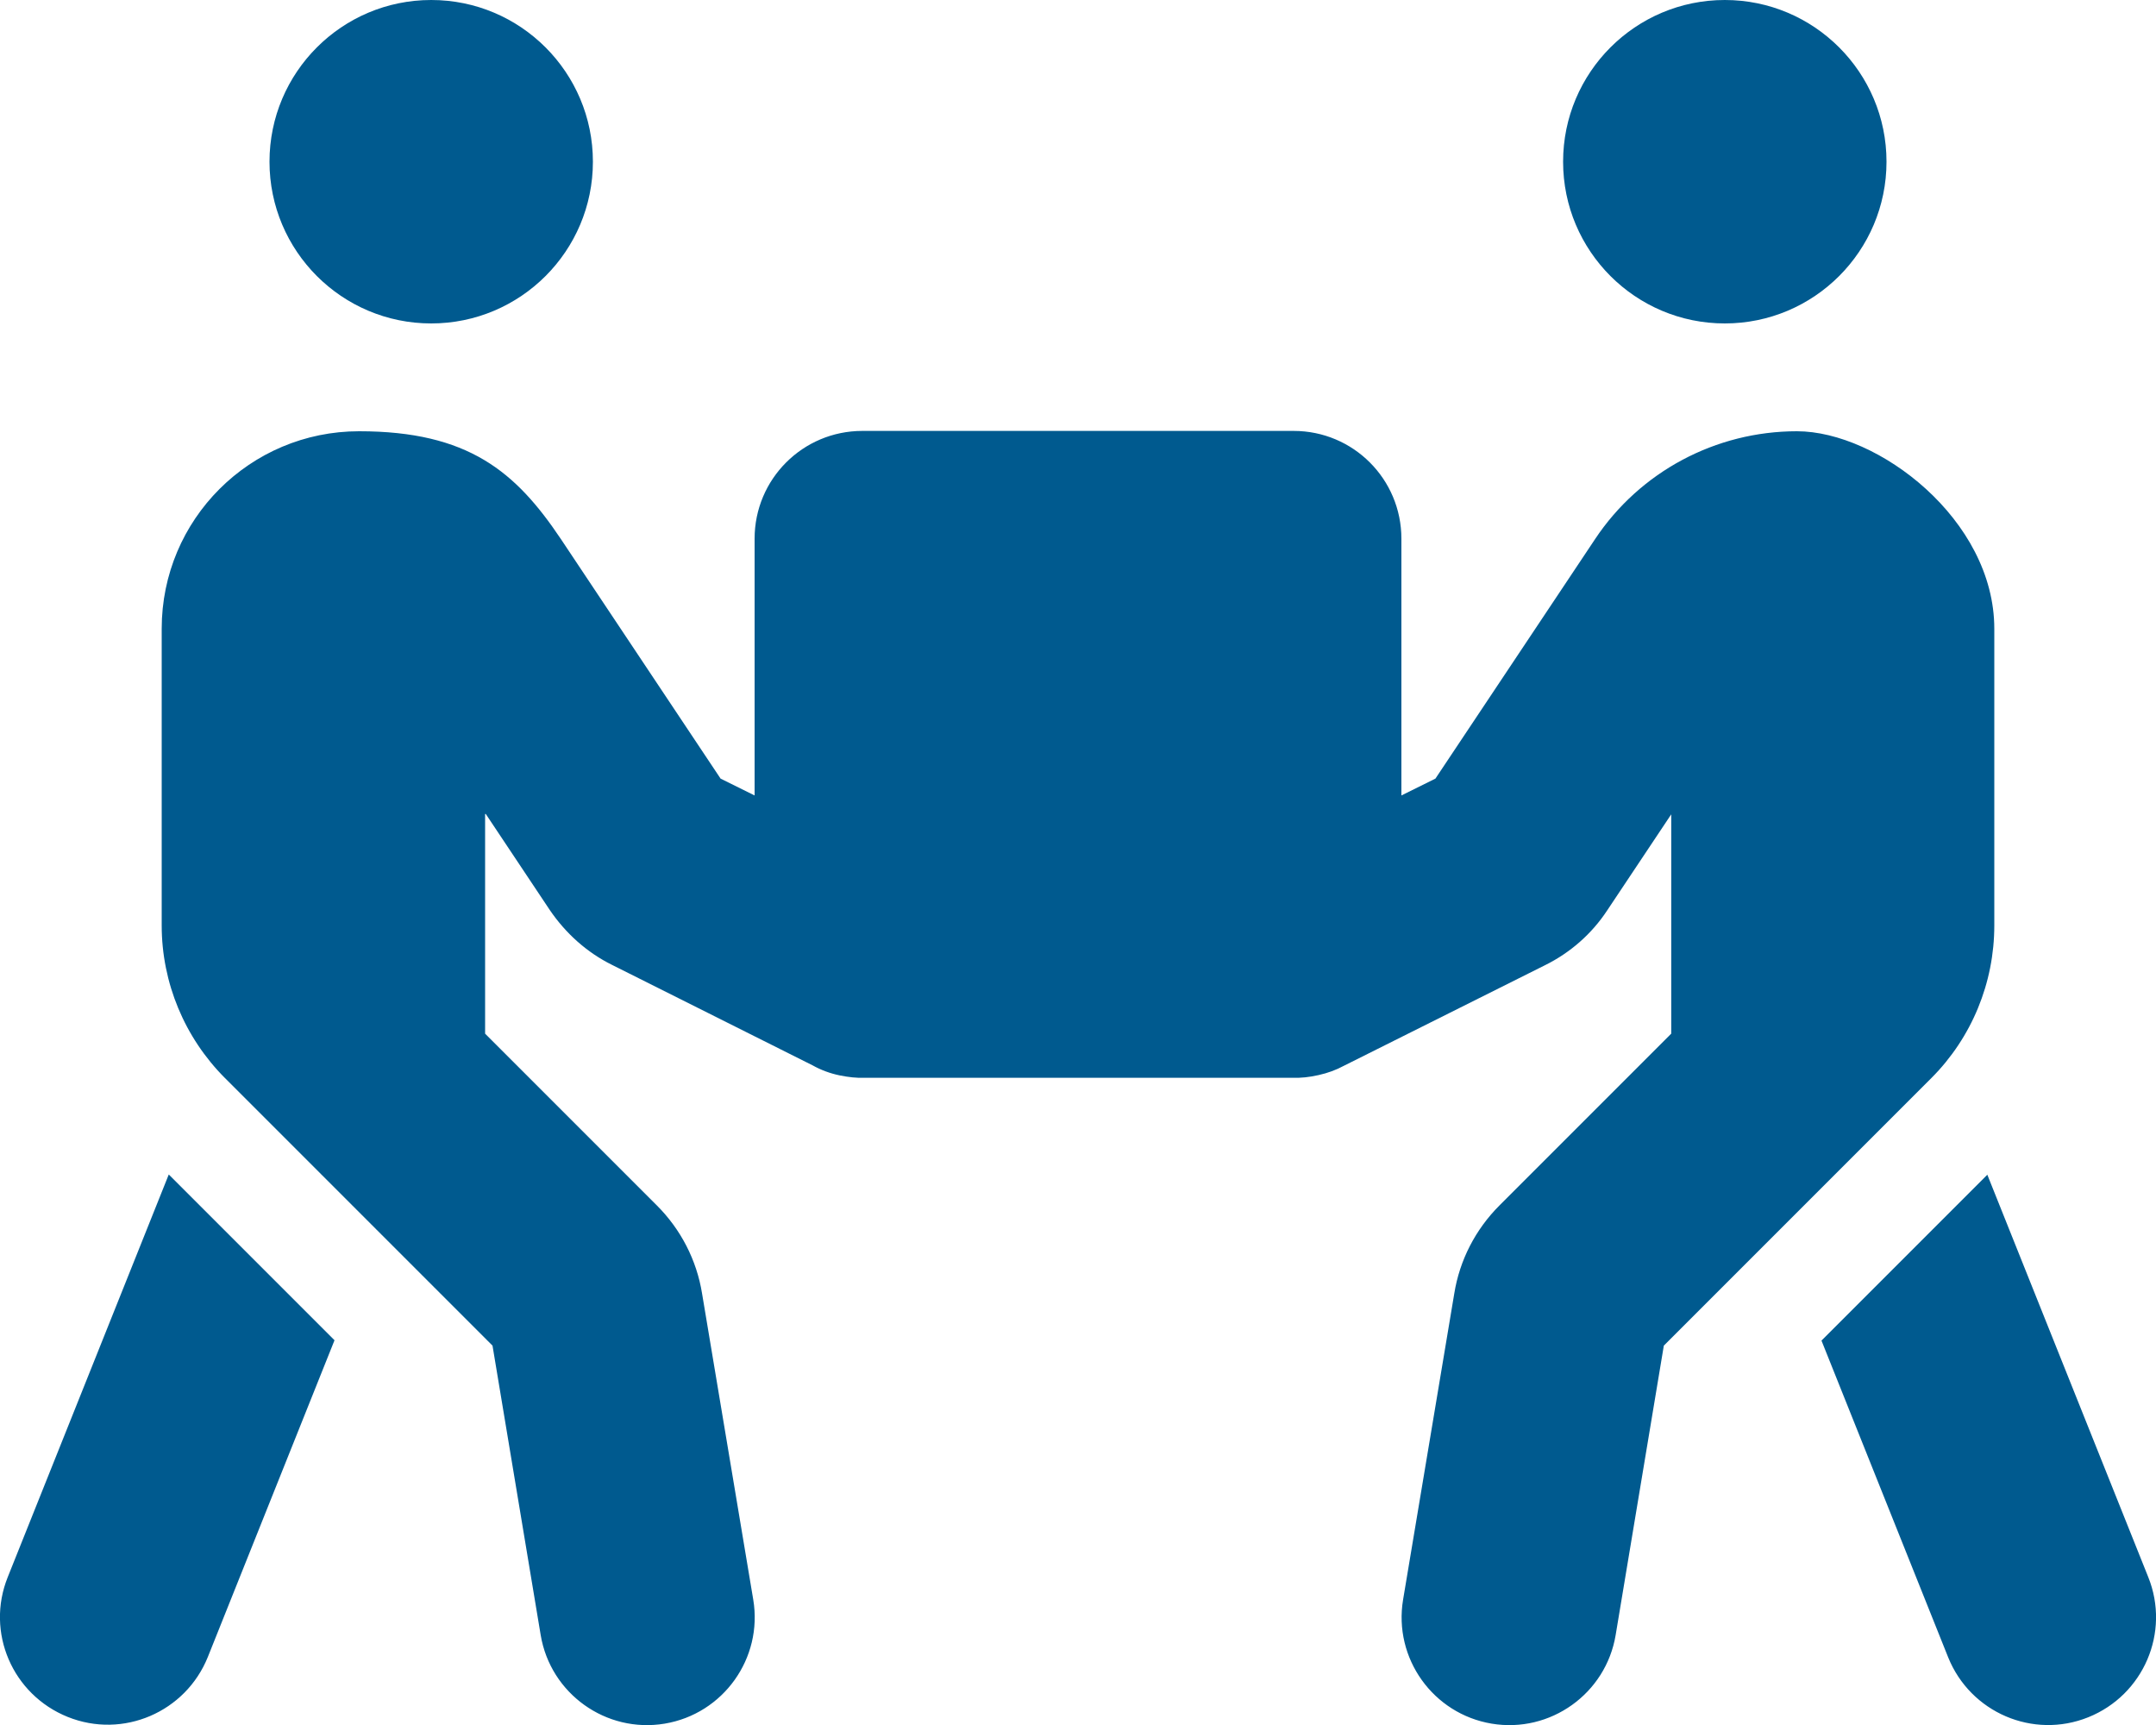
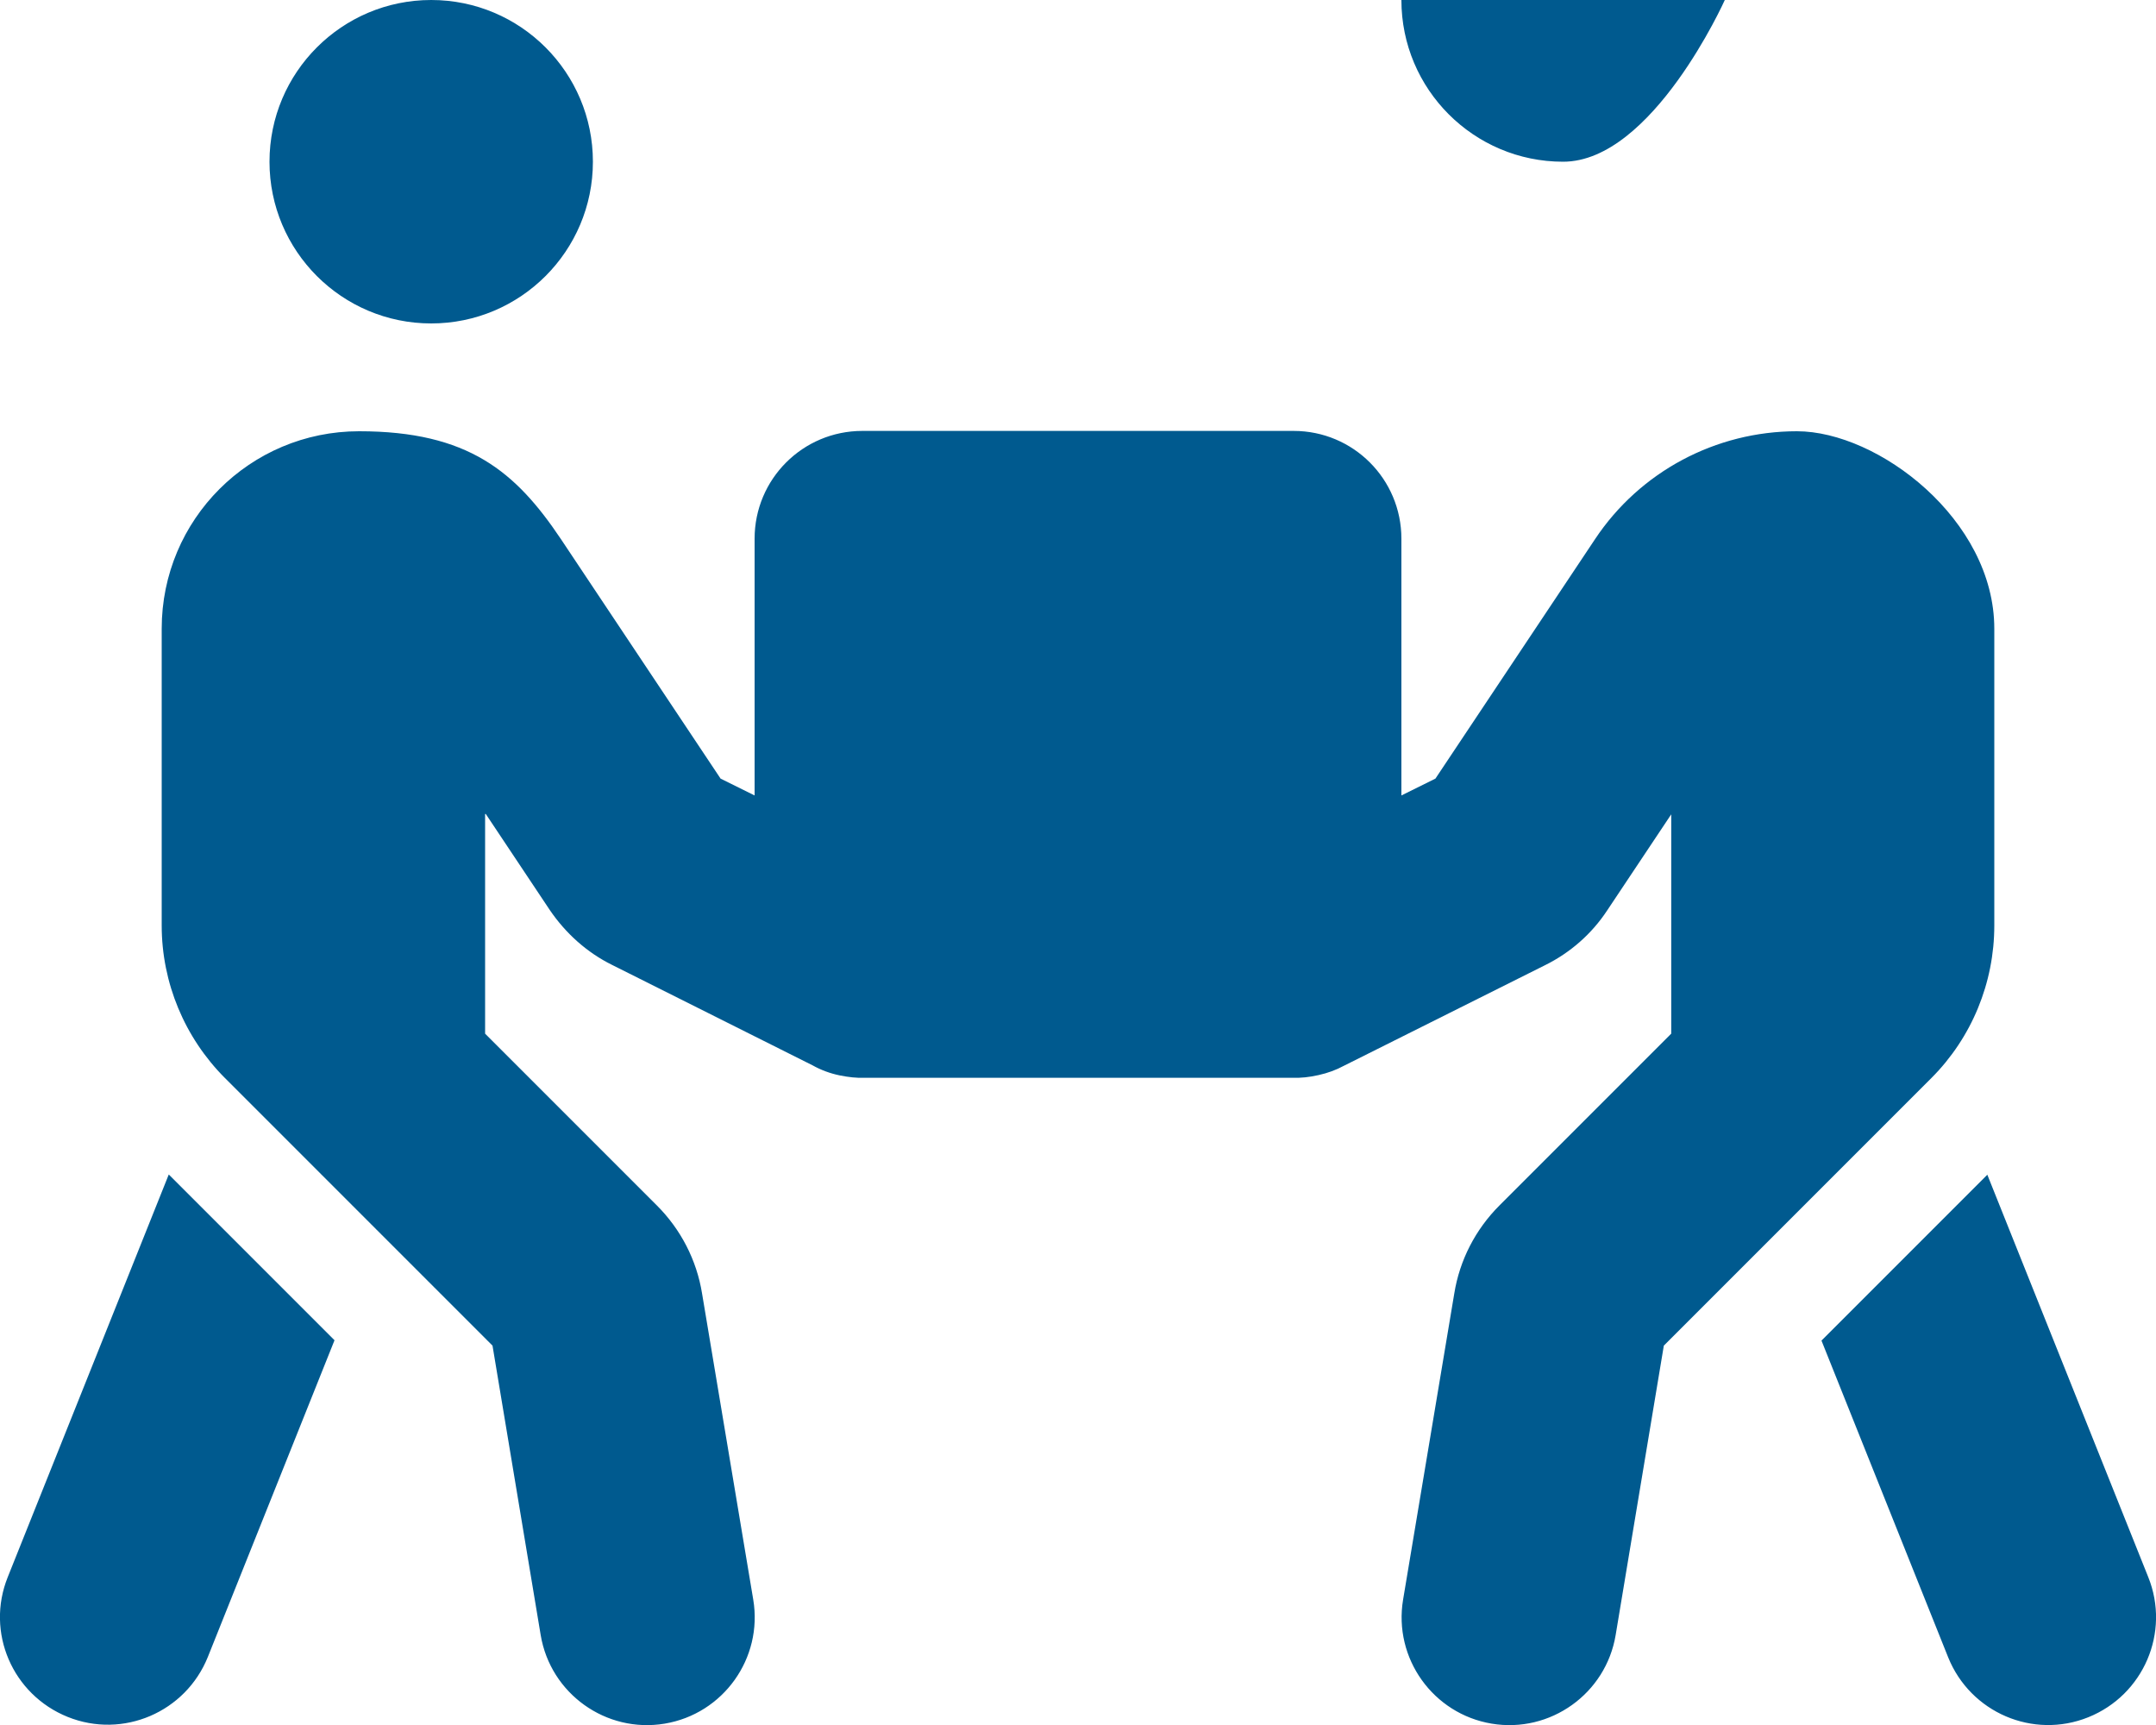
<svg xmlns="http://www.w3.org/2000/svg" id="Layer_1" data-name="Layer 1" version="1.1" viewBox="0 0 640 512">
  <defs>
    <style>
      .cls-1 {
        fill: #005a8f;
        stroke-width: 0px;
      }
    </style>
  </defs>
-   <path class="cls-1" d="M80,48C80,21.5,101.5,0,128,0s48,21.5,48,48-21.5,48-48,48-48-21.5-48-48ZM144,241.7v65.1l51,51c7.1,7.1,11.8,16.2,13.4,26.1l15.2,90.9c2.9,17.4-8.9,33.9-26.3,36.8-17.4,2.9-33.9-8.9-36.8-26.3l-14.3-85.9-79.4-79.4c-12-12-18.8-28.3-18.8-45.3v-88.1c0-32.4,26.2-58.6,58.6-58.6s46.5,12,59.9,32l47.4,71.1,10.1,5v-76.2c0-17.7,14.3-32,32-32h128c17.7,0,32,14.3,32,32v76.2l10.1-5,47.4-71.1c13.3-20,35.8-32,59.9-32s58.6,26.2,58.6,58.6v88.1c0,17-6.7,33.3-18.7,45.3l-79.4,79.4-14.3,85.9c-2.9,17.4-19.4,29.2-36.8,26.3s-29.2-19.4-26.3-36.8l15.2-90.9c1.6-9.9,6.3-19,13.4-26.1l51-51v-65.1l-19,28.5c-4.6,7-11,12.6-18.5,16.3l-59.6,29.8c-2.4,1.3-4.9,2.2-7.6,2.8-2.6.6-5.3.9-7.9.8h-126.7c-2.5.1-5-.2-7.5-.7-2.9-.6-5.6-1.6-8.1-3l-59.5-29.8c-7.5-3.7-13.8-9.4-18.5-16.3l-19-28.5h-.2ZM2.3,468.1l47.8-119.5,49.2,49.2-37.6,94c-6.6,16.4-25.2,24.4-41.6,17.8s-24.4-25.1-17.8-41.5ZM512,0c26.5,0,48,21.5,48,48s-21.5,48-48,48-48-21.5-48-48S485.5,0,512,0ZM589.9,348.6l47.8,119.5c6.6,16.4-1.4,35-17.8,41.6-16.4,6.6-35-1.4-41.6-17.8l-37.6-94,49.2-49.2h0Z" />
+   <path class="cls-1" d="M80,48C80,21.5,101.5,0,128,0s48,21.5,48,48-21.5,48-48,48-48-21.5-48-48ZM144,241.7v65.1l51,51c7.1,7.1,11.8,16.2,13.4,26.1l15.2,90.9c2.9,17.4-8.9,33.9-26.3,36.8-17.4,2.9-33.9-8.9-36.8-26.3l-14.3-85.9-79.4-79.4c-12-12-18.8-28.3-18.8-45.3v-88.1c0-32.4,26.2-58.6,58.6-58.6s46.5,12,59.9,32l47.4,71.1,10.1,5v-76.2c0-17.7,14.3-32,32-32h128c17.7,0,32,14.3,32,32v76.2l10.1-5,47.4-71.1c13.3-20,35.8-32,59.9-32s58.6,26.2,58.6,58.6v88.1c0,17-6.7,33.3-18.7,45.3l-79.4,79.4-14.3,85.9c-2.9,17.4-19.4,29.2-36.8,26.3s-29.2-19.4-26.3-36.8l15.2-90.9c1.6-9.9,6.3-19,13.4-26.1l51-51v-65.1l-19,28.5c-4.6,7-11,12.6-18.5,16.3l-59.6,29.8c-2.4,1.3-4.9,2.2-7.6,2.8-2.6.6-5.3.9-7.9.8h-126.7c-2.5.1-5-.2-7.5-.7-2.9-.6-5.6-1.6-8.1-3l-59.5-29.8c-7.5-3.7-13.8-9.4-18.5-16.3l-19-28.5h-.2ZM2.3,468.1l47.8-119.5,49.2,49.2-37.6,94c-6.6,16.4-25.2,24.4-41.6,17.8s-24.4-25.1-17.8-41.5ZM512,0s-21.5,48-48,48-48-21.5-48-48S485.5,0,512,0ZM589.9,348.6l47.8,119.5c6.6,16.4-1.4,35-17.8,41.6-16.4,6.6-35-1.4-41.6-17.8l-37.6-94,49.2-49.2h0Z" />
</svg>